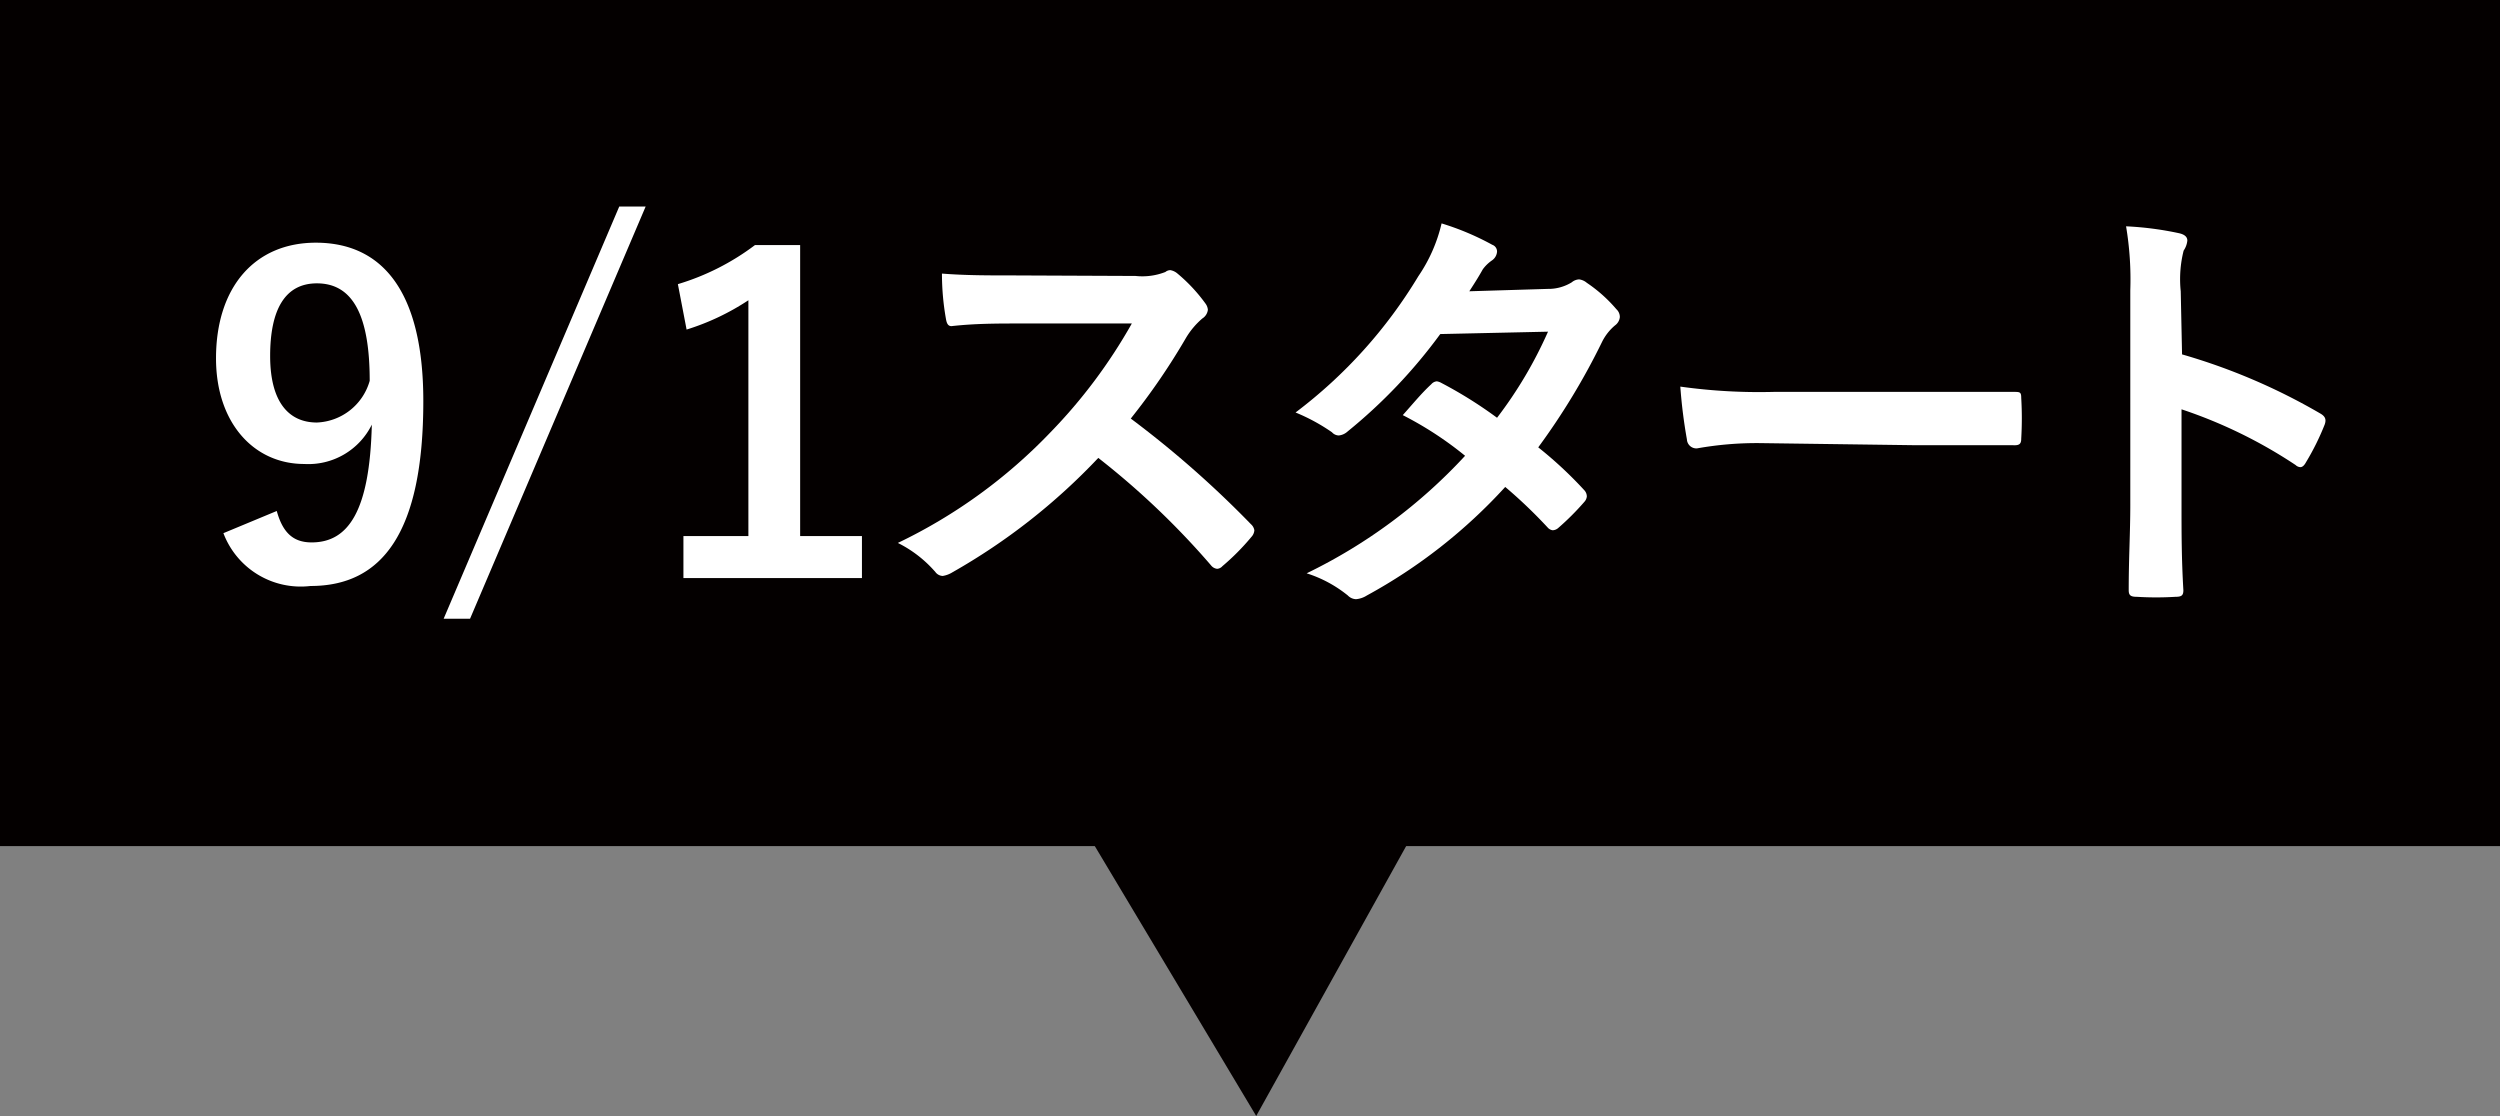
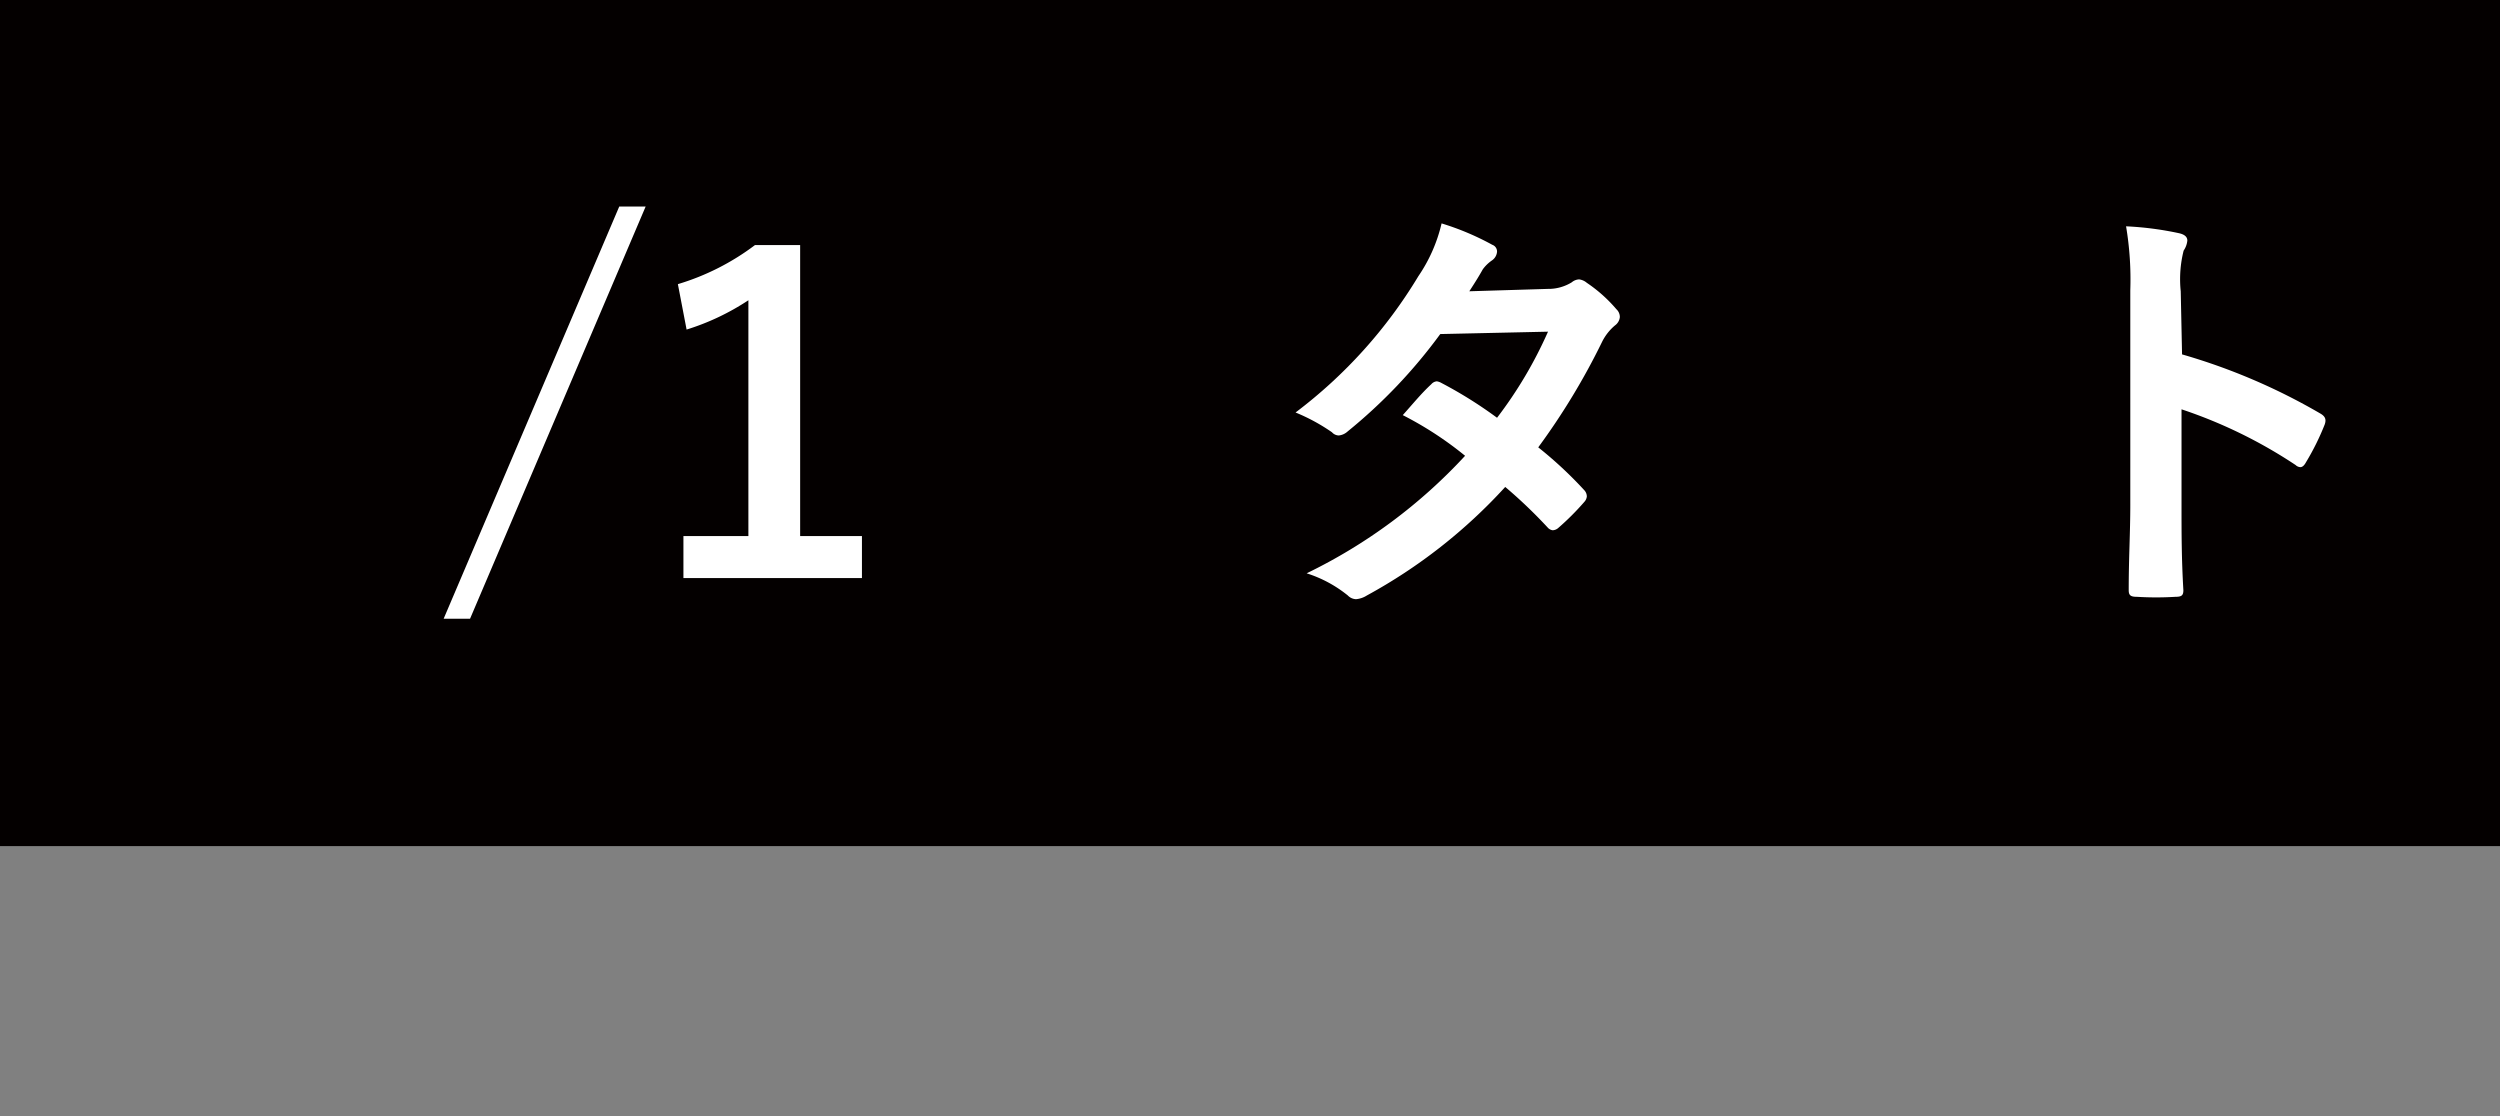
<svg xmlns="http://www.w3.org/2000/svg" viewBox="0 0 94.67 42.26">
  <rect x="0" y="0" width="94.67" height="42.26" fill="#808080" stroke="none" />
  <defs>
    <style>.cls-1{fill:#040000;}.cls-2{fill:#fff;}</style>
  </defs>
  <g id="レイヤー_2" data-name="レイヤー 2">
    <g id="レイヤー_1-2" data-name="レイヤー 1">
      <rect class="cls-1" width="94.67" height="32.04" />
-       <polygon class="cls-1" points="40.95 31.19 47.57 42.26 53.72 31.19 40.95 31.19" />
-       <path class="cls-2" d="M10.48,19.35c.23.83.63,1.19,1.32,1.19,1.39,0,2.2-1.18,2.28-4.46a2.68,2.68,0,0,1-2.56,1.49c-1.91,0-3.34-1.56-3.34-4,0-2.71,1.48-4.38,3.78-4.38,2.48,0,4.07,1.79,4.07,6,0,5-1.57,7-4.27,7a3.13,3.13,0,0,1-3.3-2ZM12,10.73c-1.21,0-1.77,1-1.77,2.75S10.94,16,12,16a2.17,2.17,0,0,0,2-1.58C14,12,13.39,10.73,12,10.73Z" />
      <path class="cls-2" d="M17.8,23.43h-1L23.45,7.82h1Z" />
      <path class="cls-2" d="M30.3,20.3h2.34v1.59H25.88V20.3h2.46V11.37A9.2,9.2,0,0,1,26,12.48l-.33-1.72a9.25,9.25,0,0,0,2.92-1.48H30.3Z" />
-       <path class="cls-2" d="M43,10.45a2.4,2.4,0,0,0,1.13-.15.3.3,0,0,1,.19-.07.56.56,0,0,1,.27.13,6.21,6.21,0,0,1,1.07,1.15.46.46,0,0,1,.08.22.45.45,0,0,1-.21.33,3,3,0,0,0-.61.72,25.13,25.13,0,0,1-2.1,3.07,38.35,38.35,0,0,1,4.55,4,.39.39,0,0,1,.13.23.41.41,0,0,1-.11.25,8.86,8.86,0,0,1-1.1,1.11.29.29,0,0,1-.2.1.34.34,0,0,1-.23-.13,30,30,0,0,0-4.27-4.07,23.58,23.58,0,0,1-5.52,4.33,1,1,0,0,1-.37.14.36.36,0,0,1-.28-.15A4.6,4.6,0,0,0,34,20.56a19.9,19.9,0,0,0,5.78-4.19,19.93,19.93,0,0,0,3.08-4.12l-4.23,0c-.86,0-1.71,0-2.6.1-.13,0-.18-.1-.21-.28a9.77,9.77,0,0,1-.15-1.71c.89.07,1.71.07,2.78.07Z" />
      <path class="cls-2" d="M58.61,10.94a1.68,1.68,0,0,0,.91-.25.46.46,0,0,1,.28-.11.56.56,0,0,1,.29.13,5.51,5.51,0,0,1,1.12,1,.4.4,0,0,1,.13.3.44.44,0,0,1-.18.31,1.94,1.94,0,0,0-.49.62,25.91,25.91,0,0,1-2.42,4A15.2,15.2,0,0,1,60,18.57a.35.35,0,0,1,.09.23A.35.35,0,0,1,60,19a9.92,9.92,0,0,1-1,1,.34.34,0,0,1-.2.08.3.3,0,0,1-.18-.09A18.36,18.36,0,0,0,57,18.44a20.12,20.12,0,0,1-5.24,4.11.91.91,0,0,1-.41.14.45.45,0,0,1-.31-.14,4.76,4.76,0,0,0-1.56-.84,20.07,20.07,0,0,0,6-4.45,13.22,13.22,0,0,0-2.36-1.54c.36-.4.7-.82,1.08-1.17a.31.31,0,0,1,.21-.11.5.5,0,0,1,.17.06,16.25,16.25,0,0,1,2.11,1.32,16,16,0,0,0,1.93-3.26l-4.08.09a19.79,19.79,0,0,1-3.51,3.69.58.58,0,0,1-.33.15.35.35,0,0,1-.26-.12,7.17,7.17,0,0,0-1.38-.75,18.25,18.25,0,0,0,4.65-5.16,5.92,5.92,0,0,0,.88-2,10.14,10.14,0,0,1,1.92.81.27.27,0,0,1,.18.26.44.44,0,0,1-.19.33,1.42,1.42,0,0,0-.35.34c-.13.23-.23.4-.51.83Z" />
-       <path class="cls-2" d="M66.67,16.78a12.89,12.89,0,0,0-2.41.2.36.36,0,0,1-.38-.34,19.37,19.37,0,0,1-.25-2,21.55,21.55,0,0,0,3.55.2h5.29c1.25,0,2.51,0,3.77,0,.25,0,.3,0,.3.23a13.19,13.19,0,0,1,0,1.54c0,.2-.07.26-.3.25-1.23,0-2.44,0-3.66,0Z" />
      <path class="cls-2" d="M82.63,13.42a23.06,23.06,0,0,1,5.22,2.23c.18.1.26.21.18.43a9.52,9.52,0,0,1-.71,1.43c-.06.11-.13.18-.21.18a.28.28,0,0,1-.18-.08,18.17,18.17,0,0,0-4.32-2.11v3.63c0,1.07,0,2,.07,3.22,0,.2-.07.25-.3.25a11.85,11.85,0,0,1-1.46,0c-.23,0-.31-.05-.31-.25,0-1.22.06-2.18.06-3.23V11a12.17,12.17,0,0,0-.16-2.43,12.18,12.18,0,0,1,2,.26c.23.05.32.15.32.28a.81.81,0,0,1-.14.38,4.42,4.42,0,0,0-.11,1.54Z" />
    </g>
  </g>
</svg>